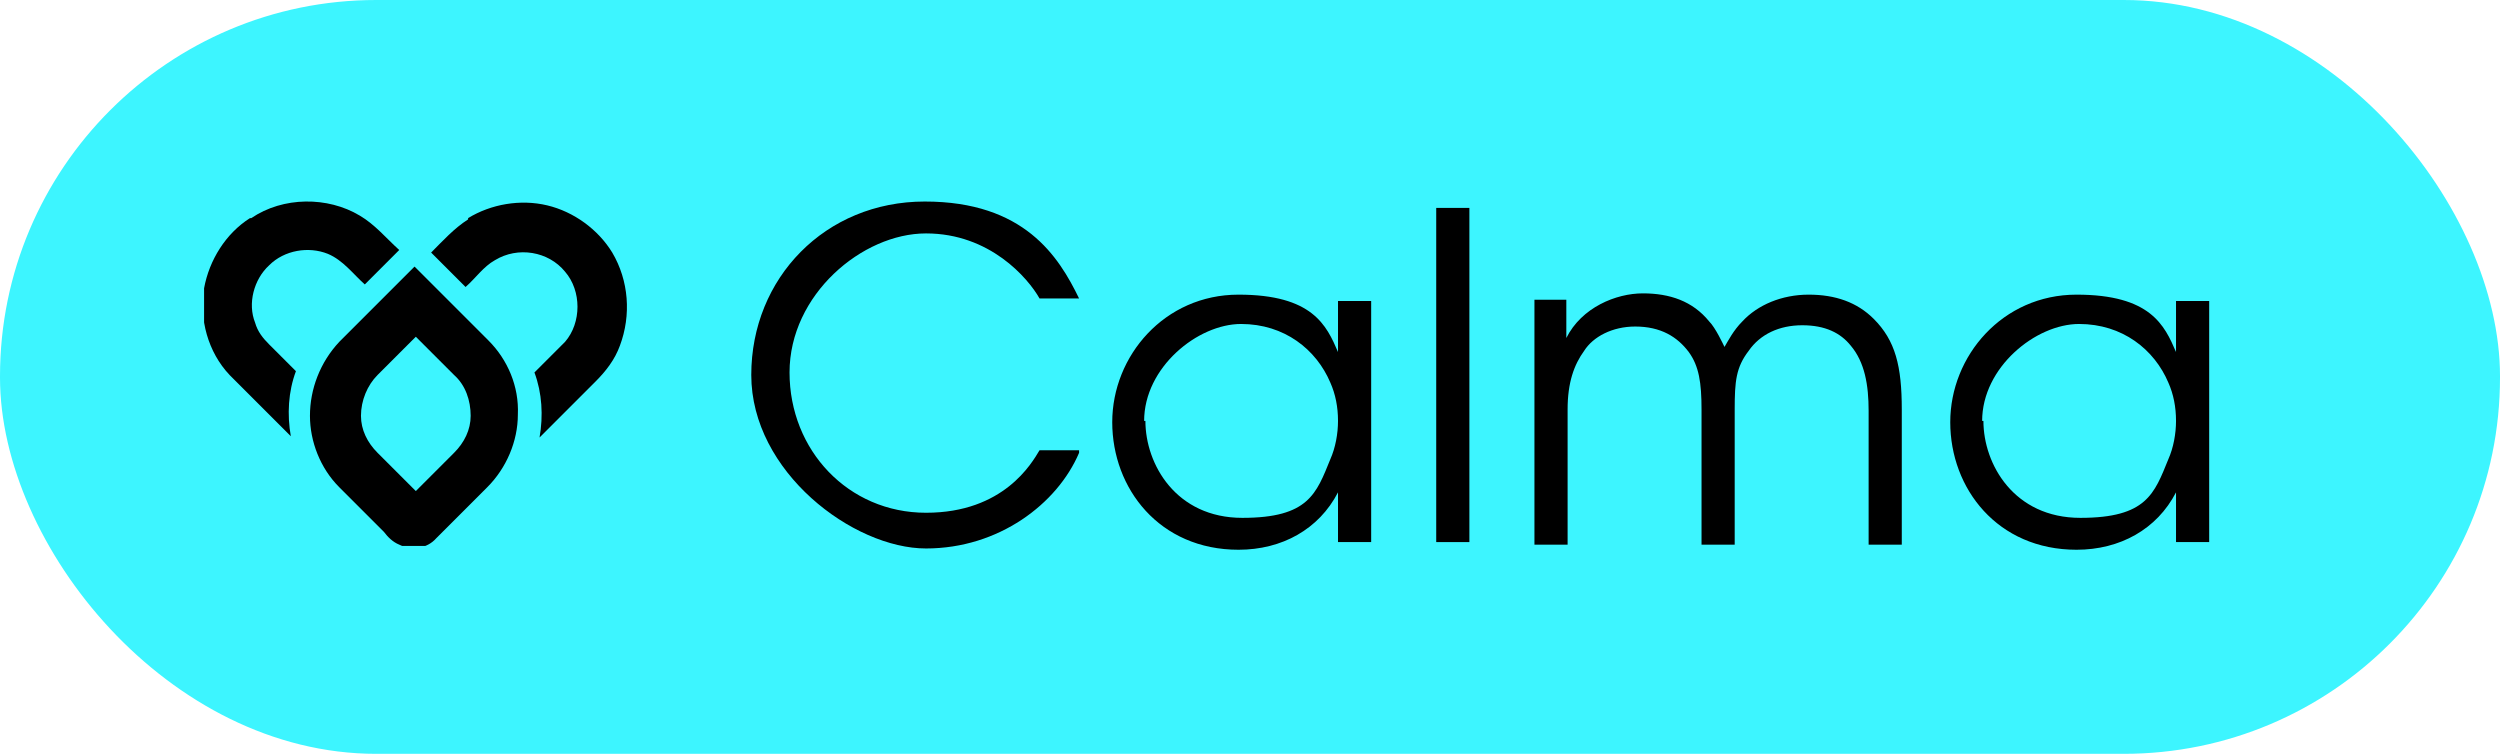
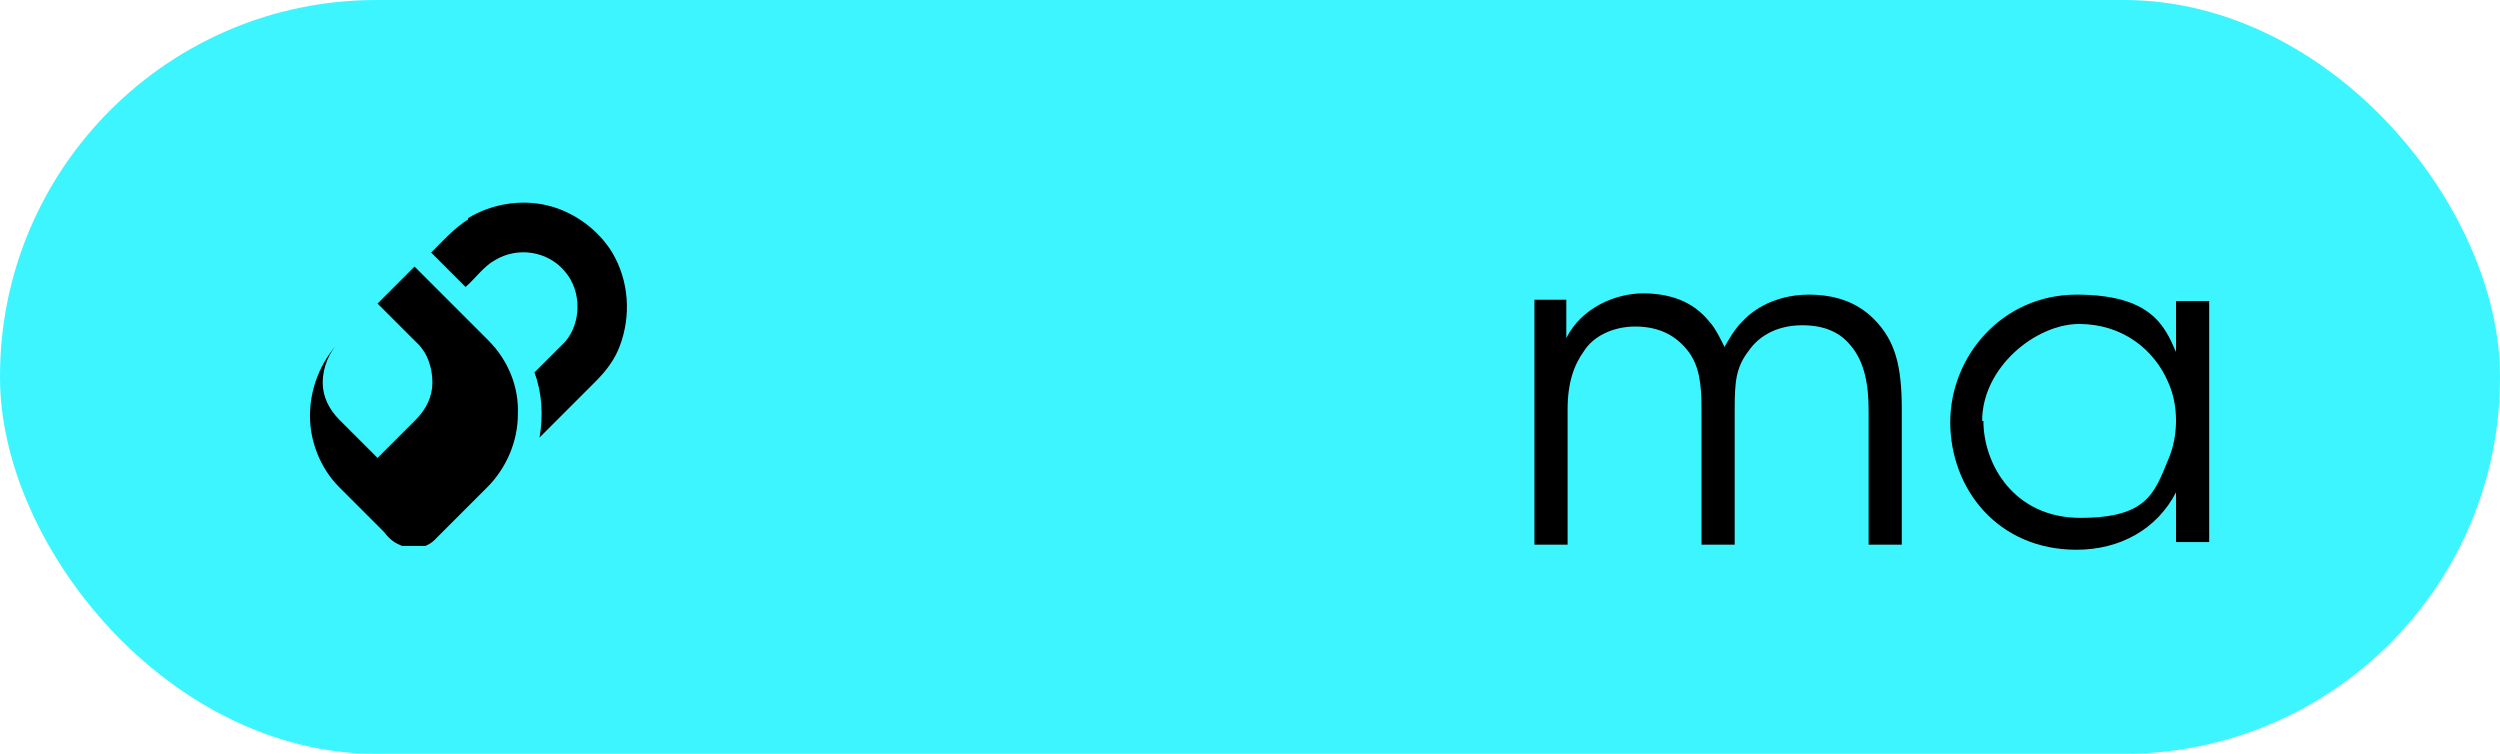
<svg xmlns="http://www.w3.org/2000/svg" id="uuid-6e24b40c-e596-488e-95e2-8b3b308b4983" viewBox="0 0 196 59.1">
  <defs>
    <style>.uuid-e7fcd070-c78c-4872-8e61-0c82b50b9ece{clip-path:url(#uuid-825d9800-ee46-41f3-a769-8608a4425cbe);}.uuid-77bb0411-dffb-436a-8d87-589f4e6bddfe{fill:#3df5ff;}.uuid-c571e3a5-b391-4ba6-860d-21782fa494ce{fill:none;}</style>
    <clipPath id="uuid-825d9800-ee46-41f3-a769-8608a4425cbe">
      <rect class="uuid-c571e3a5-b391-4ba6-860d-21782fa494ce" x="16" y="15.8" width="33.2" height="27" />
    </clipPath>
  </defs>
  <g id="uuid-b1de2b5f-0956-4a2e-bfe2-0e3f1931556e">
    <rect class="uuid-77bb0411-dffb-436a-8d87-589f4e6bddfe" x="0" y="0" width="196" height="59.1" rx="29.5" ry="29.5" />
    <rect class="uuid-c571e3a5-b391-4ba6-860d-21782fa494ce" x="55.6" y="16.3" width="122" height="31.4" />
-     <path d="M84.6,35.5c-1.7,4-6.3,7.5-12,7.5s-13.7-6-13.7-13.6,5.8-13.6,13.6-13.6,10.5,4.3,12.1,7.6h-3.1c-.9-1.6-3.9-5.1-8.9-5.1s-10.7,4.8-10.7,10.9,4.6,11,10.7,11,8.3-3.9,8.9-4.9h3.1Z" />
-     <path d="M107.5,42.5h-2.6v-3.9c-1.5,2.9-4.4,4.5-7.8,4.5-6.2,0-9.9-4.8-9.9-10s4.1-10,9.9-10,6.9,2.4,7.8,4.5v-4h2.6v19ZM89.8,33c0,3.4,2.4,7.6,7.6,7.6s5.8-1.9,6.9-4.6c.4-.9.6-2,.6-3,0-1.1-.2-2.1-.6-3-1.1-2.6-3.6-4.6-7-4.6s-7.6,3.4-7.6,7.6h0Z" />
-     <path d="M112.6,16.3h2.6v26.2h-2.6v-26.2Z" />
    <path d="M120.3,23.5h2.5v3c1.2-2.4,3.9-3.5,6-3.5s3.9.6,5.2,2.2c.5.5,1.1,1.8,1.2,2,.3-.5.7-1.3,1.4-2,1.2-1.3,3.1-2.1,5.2-2.1s3.8.6,5.1,1.9c1.7,1.7,2.2,3.7,2.2,7.1v10.6h-2.6v-10.5c0-2-.3-3.8-1.4-5.1-.8-1-2-1.6-3.8-1.6s-3.3.7-4.2,2c-1,1.3-1.1,2.4-1.1,4.6v10.6h-2.6v-10.6c0-2.1-.2-3.4-1-4.5-.9-1.2-2.2-2-4.2-2-1.8,0-3.3.8-4,1.9-.8,1.1-1.3,2.5-1.3,4.6v10.6h-2.6v-19Z" />
    <path d="M173.2,42.5h-2.6v-3.9c-1.5,2.9-4.4,4.5-7.8,4.5-6.2,0-9.9-4.8-9.9-10s4.1-10,9.9-10,6.9,2.4,7.8,4.5v-4h2.6v19ZM155.5,33c0,3.4,2.4,7.6,7.6,7.6s5.8-1.9,6.9-4.6c.4-.9.6-2,.6-3,0-1.1-.2-2.1-.6-3-1.1-2.6-3.6-4.6-7-4.6s-7.6,3.4-7.6,7.6h0Z" />
    <g class="uuid-e7fcd070-c78c-4872-8e61-0c82b50b9ece">
-       <path d="M19.7,17.1c2.5-1.7,6-1.7,8.5-.2,1.2.7,2.1,1.8,3.1,2.7-.9.9-1.8,1.8-2.7,2.7-.9-.8-1.7-1.9-2.9-2.4-1.5-.6-3.4-.3-4.6.9-1.2,1.1-1.7,3-1.1,4.5.2.7.6,1.2,1.1,1.7.7.7,1.4,1.4,2.1,2.1-.6,1.6-.7,3.4-.4,5.1-1.6-1.6-3.2-3.2-4.8-4.8-1.7-1.8-2.4-4.4-2-6.8.4-2.2,1.7-4.3,3.6-5.5" />
      <path d="M36.7,17.1c1.8-1.1,4.1-1.5,6.2-1,2.1.5,4,1.9,5.1,3.7,1.3,2.2,1.5,4.9.6,7.3-.4,1.1-1.1,2-1.9,2.8-1.5,1.5-2.9,2.9-4.4,4.4.3-1.7.2-3.5-.4-5.1.8-.8,1.6-1.6,2.4-2.4,1.3-1.5,1.3-4,0-5.5-1.3-1.6-3.7-2-5.5-.9-.9.5-1.5,1.4-2.3,2.1-.9-.9-1.8-1.8-2.7-2.7.9-.9,1.8-1.9,2.9-2.6" />
-       <path d="M26.7,26.7c1.9-1.9,3.9-3.9,5.8-5.8,1.9,1.9,3.9,3.9,5.8,5.8,1.5,1.5,2.4,3.6,2.3,5.8,0,2.1-.9,4.2-2.4,5.7-1.3,1.3-2.6,2.6-4,4-.7.8-1.9,1-2.9.5-.5-.2-.9-.6-1.2-1-1.2-1.2-2.4-2.4-3.5-3.5-1.5-1.5-2.3-3.6-2.3-5.6,0-2.1.8-4.2,2.3-5.8M29.6,29.4c-.8.8-1.3,2-1.3,3.2,0,1.1.5,2.1,1.3,2.9,1,1,2,2,3,3,1-1,2-2,3-3,.8-.8,1.3-1.8,1.3-2.9,0-1.2-.4-2.4-1.3-3.2-1-1-2-2-3-3-1,1-2,2-3,3" />
+       <path d="M26.7,26.7c1.9-1.9,3.9-3.9,5.8-5.8,1.9,1.9,3.9,3.9,5.8,5.8,1.5,1.5,2.4,3.6,2.3,5.8,0,2.1-.9,4.2-2.4,5.7-1.3,1.3-2.6,2.6-4,4-.7.8-1.9,1-2.9.5-.5-.2-.9-.6-1.2-1-1.2-1.2-2.4-2.4-3.5-3.5-1.5-1.5-2.3-3.6-2.3-5.6,0-2.1.8-4.2,2.3-5.8c-.8.8-1.3,2-1.3,3.2,0,1.1.5,2.1,1.3,2.9,1,1,2,2,3,3,1-1,2-2,3-3,.8-.8,1.3-1.8,1.3-2.9,0-1.2-.4-2.4-1.3-3.2-1-1-2-2-3-3-1,1-2,2-3,3" />
    </g>
  </g>
</svg>